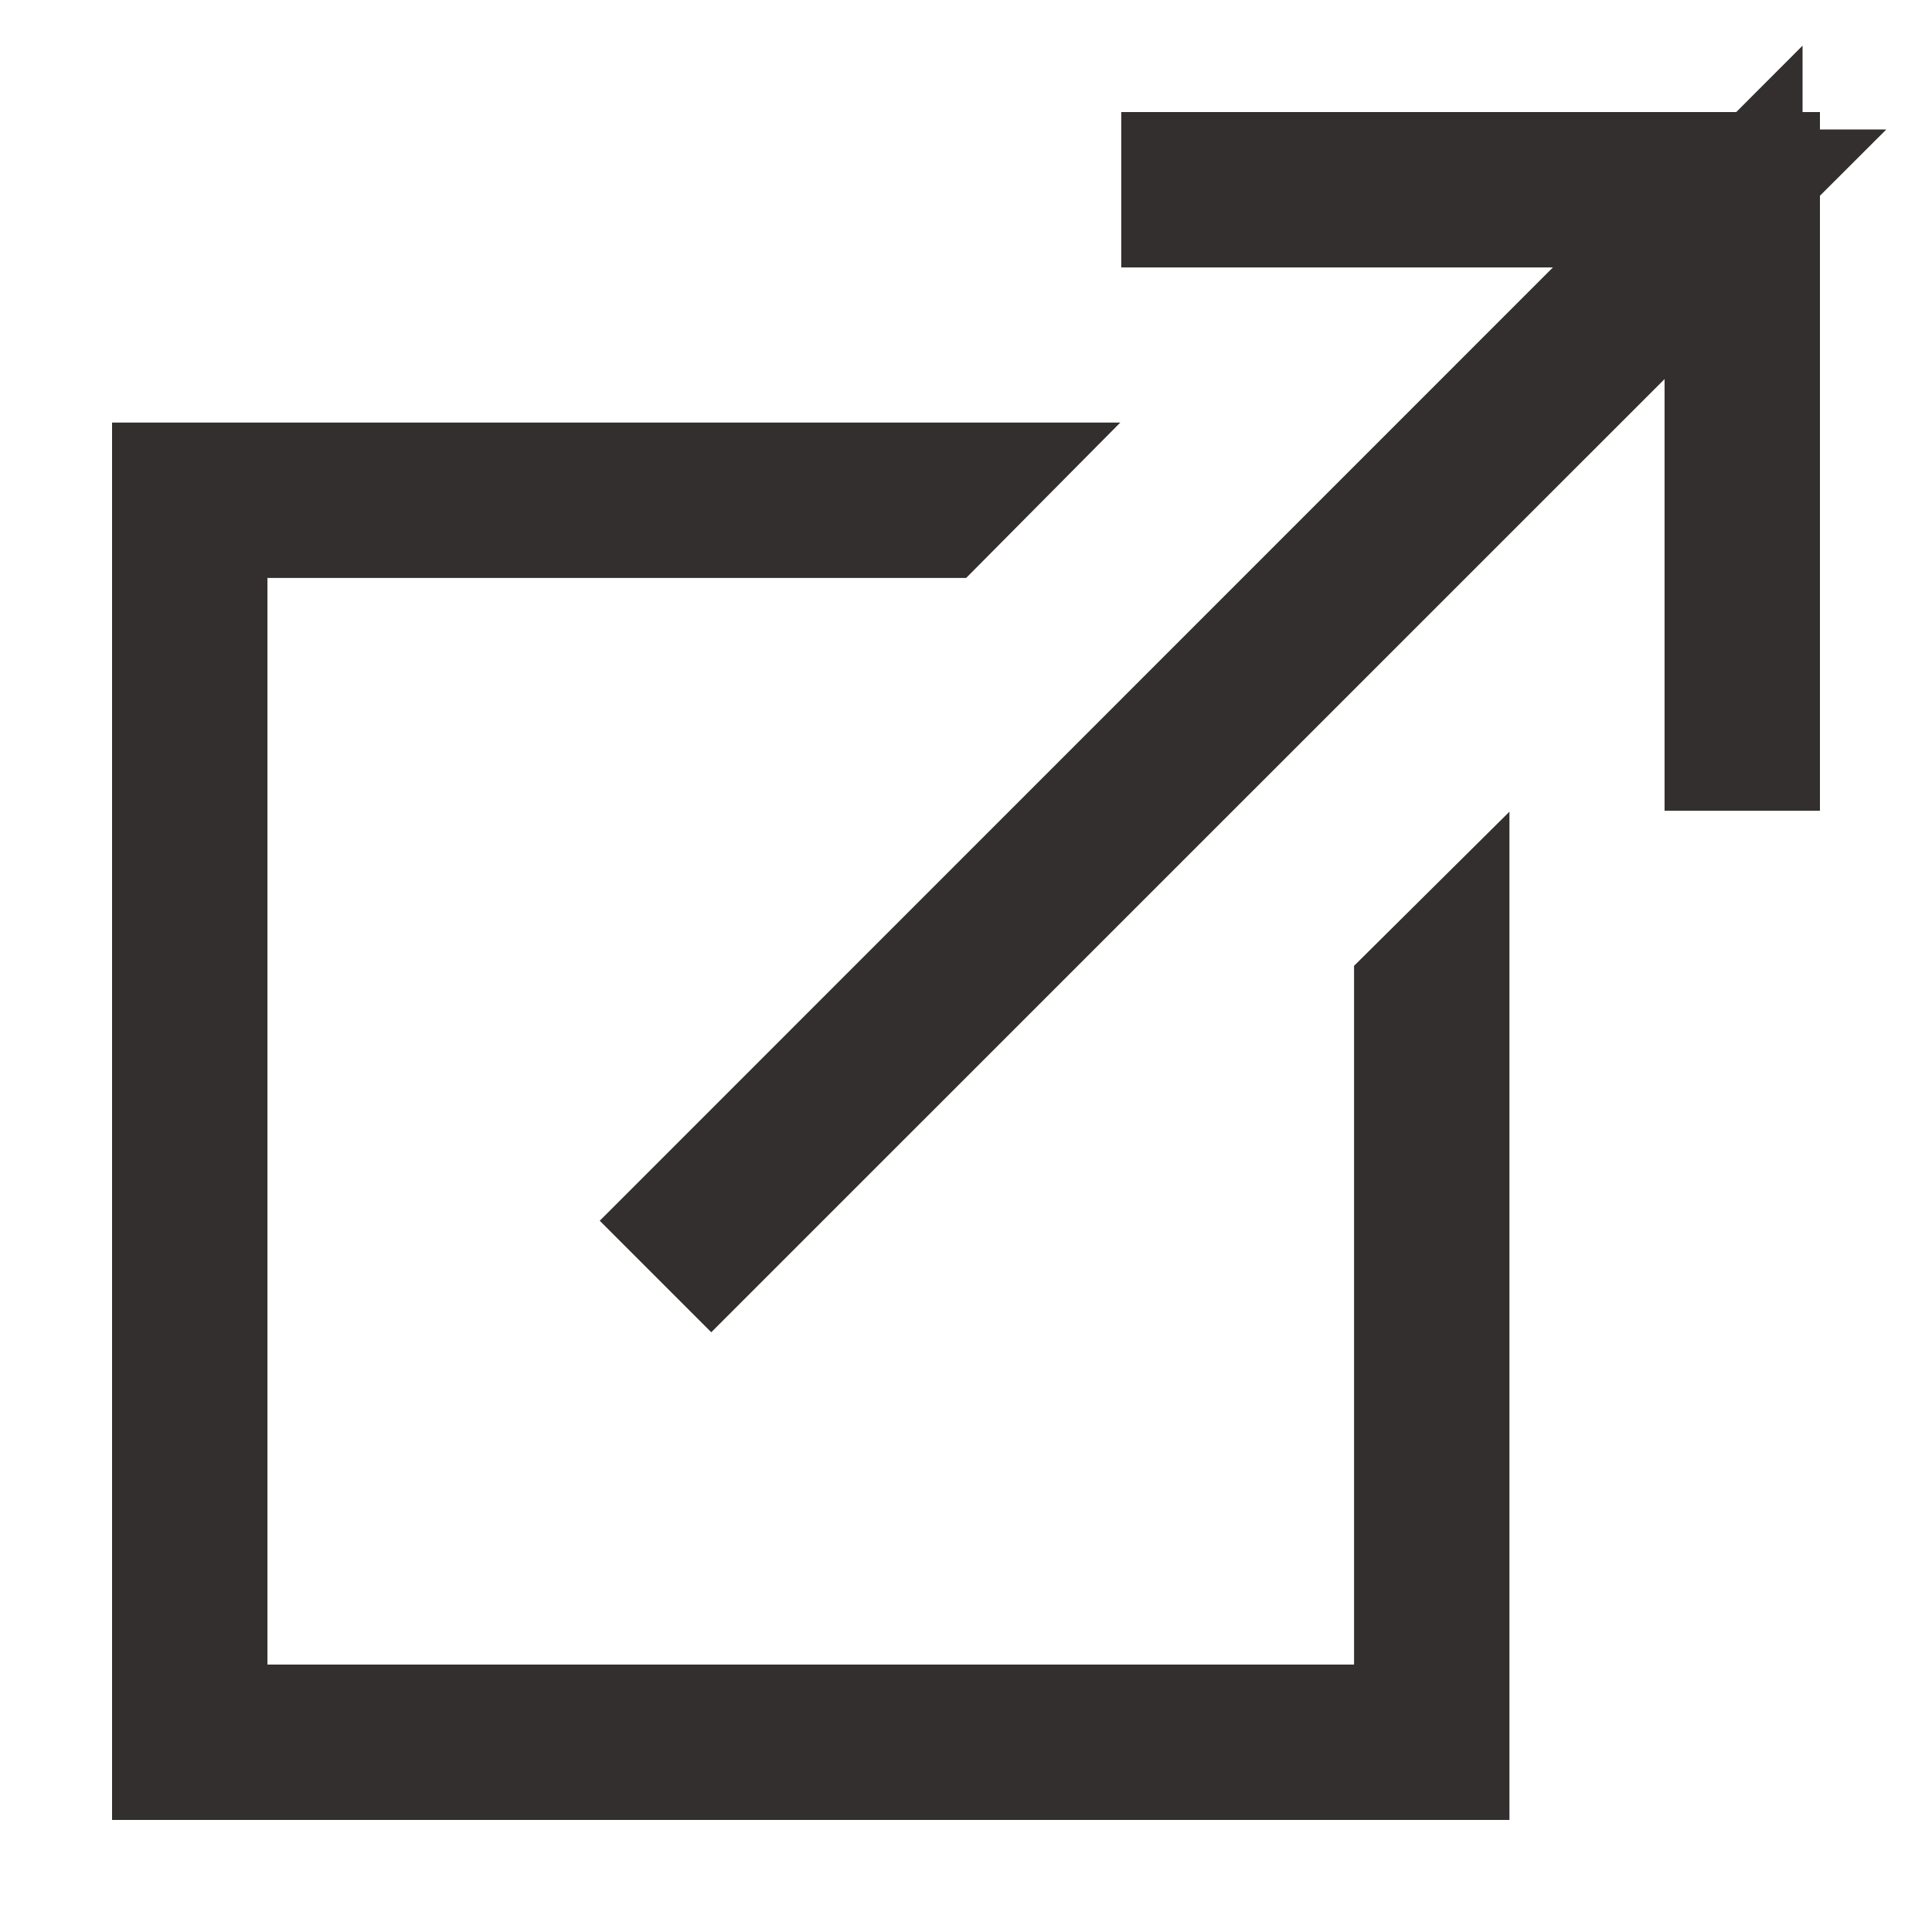
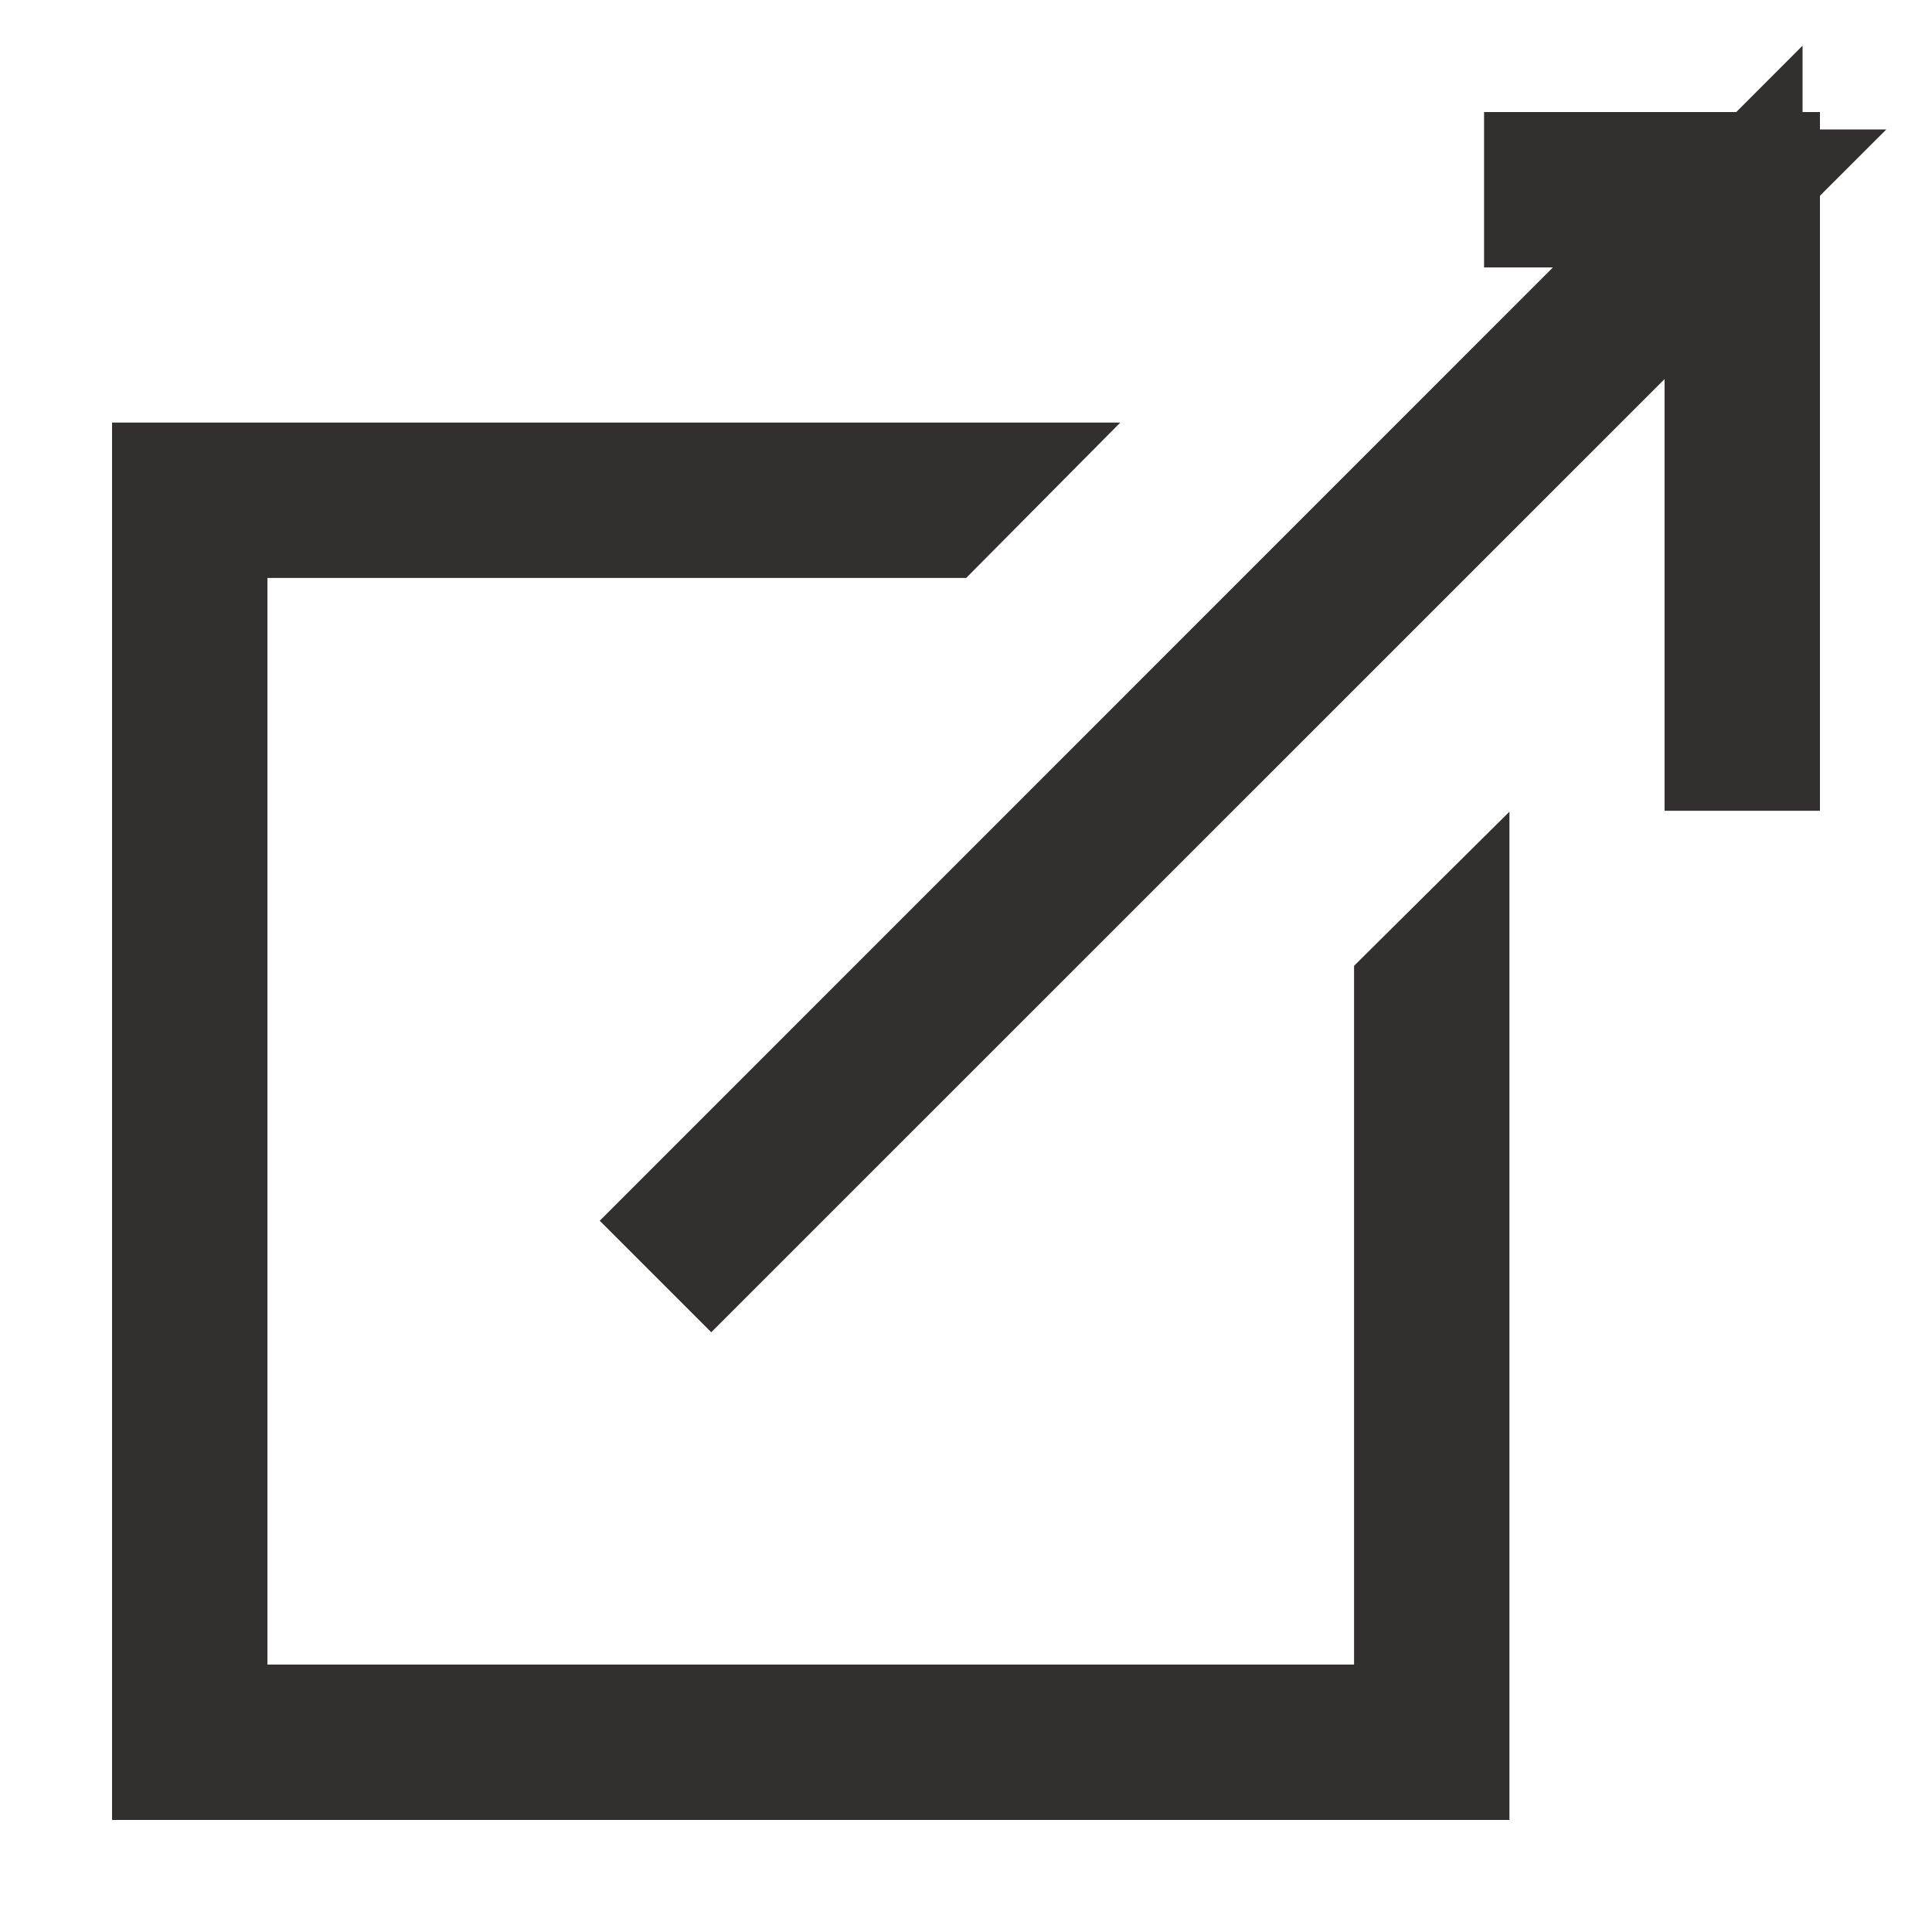
<svg xmlns="http://www.w3.org/2000/svg" width="14" height="14" viewBox="0 0 14 14" fill="none">
-   <path d="M11.709 2.393L5.154 8.947L5.053 8.846L11.607 2.291L12.461 1.438H11.254H8.625V1.312H12.688V5.375H12.562V2.746V1.539L11.709 2.393ZM9.812 12.562H10.312V12.062V7.207L10.438 7.082V12.688H1.312V3.562H6.918L6.793 3.688H1.938H1.438V4.188V12.062V12.562H1.938H9.812Z" stroke="#332F2F" />
+   <path d="M11.709 2.393L5.154 8.947L5.053 8.846L11.607 2.291L12.461 1.438H11.254V1.312H12.688V5.375H12.562V2.746V1.539L11.709 2.393ZM9.812 12.562H10.312V12.062V7.207L10.438 7.082V12.688H1.312V3.562H6.918L6.793 3.688H1.938H1.438V4.188V12.062V12.562H1.938H9.812Z" stroke="#332F2F" />
</svg>